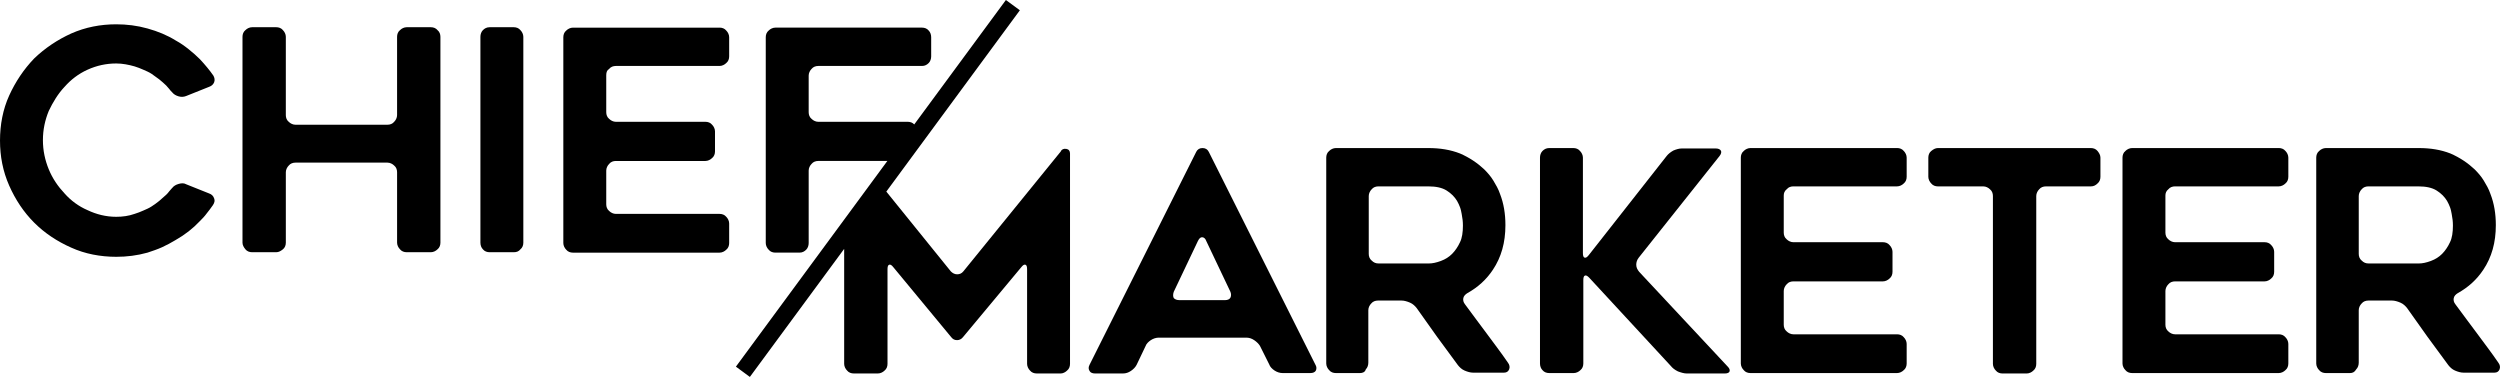
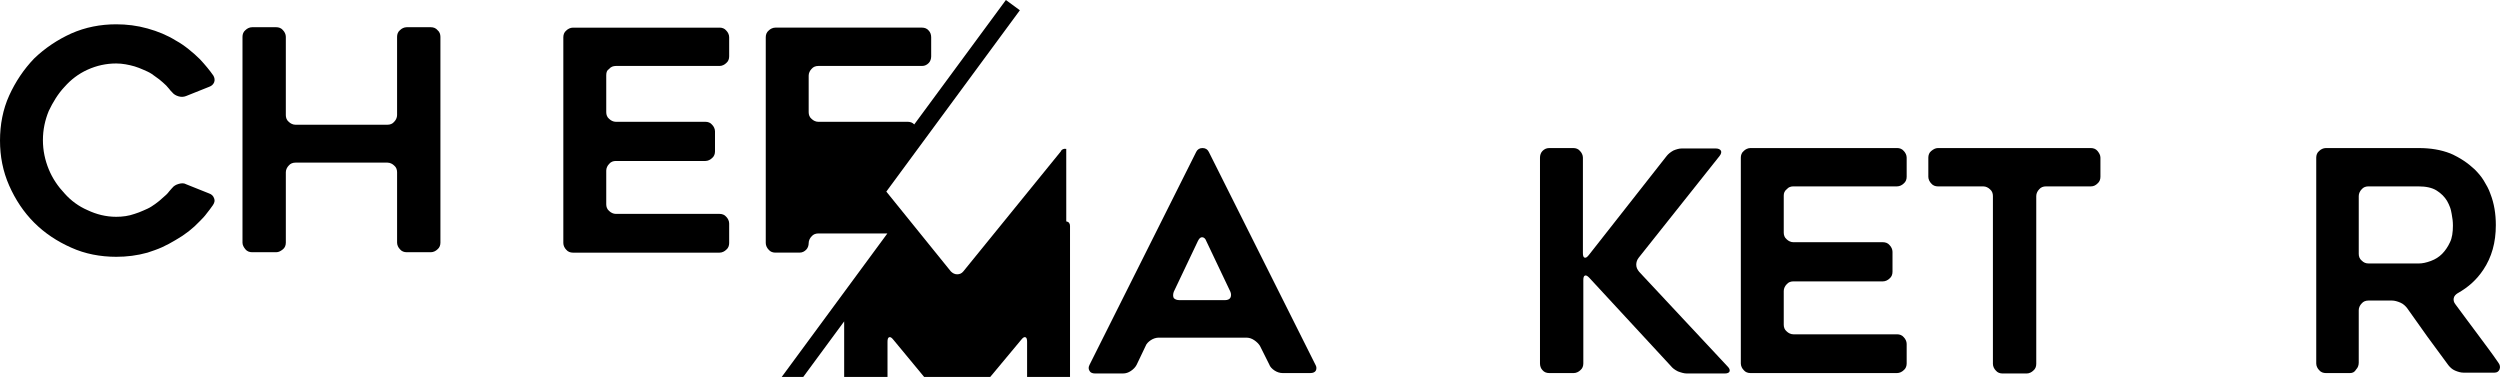
<svg xmlns="http://www.w3.org/2000/svg" id="Layer_1" data-name="Layer 1" viewBox="0 0 360 54.28">
  <path d="M103.62,3.98h-21.12c-.36,0-.72.18-.96.42-.3.24-.42.6-.42.96v29.64c0,.36.18.72.42.96.24.3.6.42.96.42h21.12c.36,0,.72-.18.96-.42.3-.24.42-.6.42-.96v-2.82c0-.36-.18-.72-.42-.96-.24-.3-.6-.42-.96-.42h-14.94c-.36,0-.72-.18-.96-.42-.3-.24-.42-.6-.42-.96v-4.86c0-.36.18-.72.42-.96.24-.3.6-.42.96-.42h12.9c.36,0,.72-.18.96-.42.3-.24.42-.6.42-.96v-2.88c0-.36-.18-.72-.42-.96-.24-.3-.6-.42-.96-.42h-12.9c-.36,0-.72-.18-.96-.42-.3-.24-.42-.6-.42-.96v-5.34c0-.42.12-.72.42-.9.24-.3.6-.42.96-.42h14.94c.36,0,.72-.18.96-.42.3-.24.42-.6.42-.96v-2.76c0-.36-.18-.72-.42-.96-.24-.3-.6-.42-.96-.42Z" />
  <path d="M174.06,21.86c-.18-.36-.48-.54-.9-.54s-.72.18-.9.54l-15.36,30.66c-.18.36-.18.6,0,.9.12.24.42.36.78.36h4.02c.42,0,.78-.12,1.14-.36.36-.24.66-.54.84-.9l1.26-2.64c.12-.36.42-.66.78-.9.36-.24.78-.36,1.14-.36h12.6c.42,0,.78.12,1.14.36.36.24.66.54.84.84l1.32,2.64c.12.36.42.66.78.9.36.24.78.36,1.14.36h4.02c.36,0,.66-.12.78-.36.12-.24.12-.54-.06-.84l-15.36-30.66ZM177.18,42.86c-.12.24-.42.36-.78.36h-6.54c-.42,0-.66-.12-.84-.3-.12-.24-.12-.54,0-.9l3.48-7.32c.18-.36.36-.54.6-.54s.48.18.6.54l3.48,7.32c.12.3.12.6,0,.84Z" />
  <path d="M9.3,12.5c.9-1.02,1.98-1.86,3.3-2.46,1.32-.6,2.7-.9,4.14-.9.9,0,1.8.18,2.64.42.42.12.84.3,1.26.48s.84.36,1.2.6c.36.24.72.54,1.08.78.36.3.72.6,1.02.9.12.18.3.3.42.48.12.18.3.36.42.48.24.3.54.48.96.6.42.12.78.06,1.08-.06l3.3-1.32c.36-.12.6-.36.72-.66s.06-.66-.12-.96c-.54-.78-1.2-1.56-1.92-2.34-.48-.48-1.02-.96-1.62-1.44-.6-.48-1.2-.9-1.86-1.26-1.26-.78-2.58-1.32-4.08-1.74-1.5-.42-3-.6-4.5-.6-2.28,0-4.44.42-6.48,1.32-1.98.9-3.78,2.1-5.34,3.6-1.5,1.56-2.7,3.36-3.6,5.34-.9,1.98-1.32,4.2-1.32,6.48s.42,4.44,1.32,6.48c.9,2.04,2.1,3.84,3.6,5.34s3.3,2.7,5.34,3.6c1.98.9,4.2,1.32,6.48,1.32,1.5,0,3-.18,4.5-.6.72-.24,1.44-.48,2.1-.78.66-.3,1.32-.66,1.92-1.02,1.38-.78,2.52-1.68,3.48-2.7.36-.36.72-.72,1.02-1.14.3-.36.6-.78.9-1.2.24-.36.3-.66.18-.96-.12-.36-.36-.6-.72-.72l-3.3-1.32c-.3-.18-.66-.18-1.08-.06s-.72.3-.96.6c-.12.18-.3.3-.42.48s-.3.36-.42.48c-.36.3-.66.6-1.02.9-.36.3-.72.54-1.08.78-.36.24-.78.42-1.2.6s-.84.36-1.26.48c-.84.3-1.74.42-2.64.42-1.5,0-2.88-.36-4.14-.96-1.26-.54-2.4-1.38-3.3-2.4-.96-1.02-1.74-2.16-2.28-3.48-.54-1.32-.84-2.7-.84-4.2s.3-2.88.84-4.2c.6-1.26,1.32-2.46,2.28-3.48Z" />
  <path d="M62.04,3.92h-3.48c-.36,0-.72.18-.96.42-.3.24-.42.6-.42.96v11.28c0,.36-.18.72-.42.96-.24.3-.6.42-.96.42h-13.26c-.36,0-.72-.18-.96-.42-.3-.24-.42-.6-.42-.96V5.3c0-.36-.18-.72-.42-.96-.24-.3-.6-.42-.96-.42h-3.48c-.36,0-.72.18-.96.42-.3.24-.42.6-.42.96v29.64c0,.36.18.66.42.96s.6.42.96.42h3.48c.36,0,.66-.18.96-.42.3-.24.42-.6.42-.96v-10.14c0-.36.18-.72.42-.96.24-.3.6-.42.96-.42h13.26c.36,0,.72.18.96.42.3.24.42.6.42.96v10.14c0,.36.18.72.42.96.24.3.6.42.96.42h3.48c.36,0,.72-.18.96-.42.3-.24.42-.6.42-.96V5.3c0-.36-.12-.72-.42-.96-.24-.3-.6-.42-.96-.42Z" />
-   <path d="M73.98,3.92h-3.48c-.42,0-.72.18-.96.42-.24.24-.36.6-.36.96v29.64c0,.36.12.72.36.96.24.3.6.42.96.42h3.48c.42,0,.72-.12.96-.42.3-.24.42-.6.42-.96V5.3c0-.36-.18-.72-.42-.96-.24-.3-.6-.42-.96-.42Z" />
-   <path d="M153.54,21.44c-.36-.06-.66.06-.78.36l-14.04,17.28c-.24.3-.54.42-.9.42s-.66-.18-.9-.42l-9.29-11.49L146.86,1.48l-2.01-1.48-13.2,17.92c-.24-.27-.58-.38-.92-.38h-12.9c-.36,0-.72-.18-.96-.42-.3-.24-.42-.6-.42-.96v-5.28c0-.36.18-.72.42-.96.24-.3.6-.42.96-.42h14.94c.42,0,.72-.18.96-.42s.36-.6.36-.96v-2.76c0-.36-.12-.72-.36-.96-.24-.3-.6-.42-.96-.42h-21.12c-.36,0-.72.18-.96.42-.3.24-.42.6-.42.96v29.64c0,.36.18.72.42.96.24.3.6.42.96.42h3.48c.42,0,.72-.18.96-.42.24-.24.36-.6.36-.96v-10.44c0-.36.18-.72.42-.96.24-.3.6-.42.96-.42h9.95l-21.81,29.62,2.01,1.48,13.58-18.44v16.56c0,.36.18.72.42.96.24.3.6.42.96.42h3.48c.36,0,.72-.18.96-.42.3-.24.42-.6.42-.96v-13.62c0-.36.06-.6.24-.66.18-.06.36.06.6.36l8.34,10.08c.24.3.48.42.84.42.3,0,.6-.12.84-.42l8.4-10.08c.24-.3.42-.42.6-.36.18.06.24.3.24.66v13.62c0,.36.18.72.42.96.24.3.6.42.96.42h3.48c.3,0,.66-.18.9-.42.3-.24.42-.6.42-.96v-30.3c0-.36-.18-.6-.54-.66Z" />
-   <path d="M214.08,48.02c-.96-1.32-2.04-2.7-3.12-4.2-.24-.3-.3-.6-.24-.9.06-.3.3-.54.6-.72,1.5-.84,2.7-1.92,3.66-3.36,1.2-1.8,1.8-3.9,1.8-6.42,0-1.62-.24-3.12-.78-4.5-.24-.72-.6-1.32-.96-1.92-.36-.6-.84-1.14-1.32-1.62-.96-.9-2.1-1.68-3.48-2.28-1.38-.54-2.88-.78-4.56-.78h-13.32c-.36,0-.72.18-.96.42-.3.24-.42.6-.42.96v29.64c0,.36.18.72.42.96.24.3.6.42.96.42h3.48c.36,0,.72-.12.84-.54.24-.24.36-.6.36-.96v-7.56c0-.36.18-.72.42-.96.24-.3.6-.42.96-.42h3.42c.36,0,.78.12,1.2.3s.72.48.96.78l2.94,4.14c.54.72,1.02,1.38,1.5,2.04.48.66,1.02,1.38,1.5,2.04.24.3.54.6.96.78.42.18.84.3,1.2.3h4.5c.36,0,.6-.18.72-.48.12-.3.06-.66-.18-.96-1.02-1.5-2.1-2.88-3.06-4.2ZM210.24,34.88c-.3.66-.72,1.26-1.14,1.68-.42.42-.96.78-1.62,1.02-.66.24-1.2.36-1.74.36h-7.2c-.42,0-.72-.12-1.02-.42-.3-.24-.42-.6-.42-.96v-8.34c0-.36.18-.72.42-.96.24-.3.6-.42.96-.42h7.2c1.08,0,1.98.18,2.64.6.66.42,1.14.9,1.5,1.5.18.3.3.6.42.9s.18.66.24.96c.12.6.18,1.14.18,1.68,0,.96-.12,1.8-.42,2.4Z" />
-   <path d="M328.14,21.32h-21.12c-.36,0-.72.18-.96.42-.3.24-.42.6-.42.96v29.64c0,.36.18.72.42.96.24.3.6.42.96.42h21.12c.36,0,.72-.18.96-.42.3-.24.42-.6.42-.96v-2.82c0-.36-.18-.72-.42-.96-.24-.3-.6-.42-.96-.42h-14.94c-.36,0-.72-.18-.96-.42-.3-.24-.42-.6-.42-.96v-4.86c0-.36.18-.72.42-.96.24-.3.6-.42.96-.42h12.9c.36,0,.72-.18.96-.42.3-.24.42-.6.42-.96v-2.88c0-.36-.18-.72-.42-.96-.24-.3-.6-.42-.96-.42h-12.9c-.36,0-.72-.18-.96-.42-.3-.24-.42-.6-.42-.96v-5.34c0-.36.12-.66.42-.9.24-.3.6-.42.96-.42h14.94c.36,0,.72-.18.96-.42.3-.24.42-.6.42-.96v-2.76c0-.36-.18-.72-.42-.96-.24-.3-.6-.42-.96-.42Z" />
+   <path d="M153.54,21.44c-.36-.06-.66.06-.78.36l-14.04,17.28c-.24.3-.54.42-.9.42s-.66-.18-.9-.42l-9.29-11.49L146.86,1.48l-2.01-1.48-13.2,17.92c-.24-.27-.58-.38-.92-.38h-12.9c-.36,0-.72-.18-.96-.42-.3-.24-.42-.6-.42-.96v-5.28c0-.36.18-.72.42-.96.24-.3.6-.42.96-.42h14.94c.42,0,.72-.18.96-.42s.36-.6.36-.96v-2.76c0-.36-.12-.72-.36-.96-.24-.3-.6-.42-.96-.42h-21.12c-.36,0-.72.18-.96.42-.3.24-.42.6-.42.96v29.64c0,.36.18.72.42.96.24.3.6.42.96.42h3.48c.42,0,.72-.18.96-.42.24-.24.36-.6.36-.96c0-.36.18-.72.42-.96.24-.3.6-.42.96-.42h9.95l-21.81,29.62,2.01,1.48,13.58-18.44v16.56c0,.36.18.72.42.96.24.3.6.42.96.42h3.48c.36,0,.72-.18.96-.42.3-.24.42-.6.42-.96v-13.62c0-.36.06-.6.24-.66.18-.06.36.06.6.36l8.34,10.08c.24.3.48.42.84.42.3,0,.6-.12.84-.42l8.4-10.08c.24-.3.42-.42.6-.36.18.06.24.3.24.66v13.62c0,.36.18.72.42.96.24.3.6.42.96.42h3.48c.3,0,.66-.18.9-.42.3-.24.42-.6.42-.96v-30.3c0-.36-.18-.6-.54-.66Z" />
  <path d="M359.76,52.22c-1.02-1.5-2.1-2.88-3.06-4.2-.96-1.32-2.04-2.7-3.12-4.2-.24-.3-.3-.6-.24-.9.06-.3.3-.54.6-.72,1.5-.84,2.7-1.92,3.66-3.36,1.2-1.8,1.8-3.9,1.8-6.42,0-1.62-.24-3.12-.78-4.5-.24-.72-.6-1.32-.96-1.92-.36-.6-.84-1.14-1.32-1.62-.96-.9-2.1-1.68-3.48-2.28-1.38-.54-2.88-.78-4.56-.78h-13.38c-.36,0-.72.18-.96.42-.3.24-.42.6-.42.96v29.64c0,.36.18.72.42.96.24.3.6.42.96.42h3.48c.36,0,.66-.12.9-.54.24-.24.36-.6.36-.96v-7.56c0-.36.18-.72.42-.96.24-.3.6-.42.96-.42h3.42c.36,0,.78.12,1.2.3s.72.48.96.78l2.94,4.14c.54.72,1.02,1.38,1.5,2.04.48.66,1.02,1.38,1.5,2.04.24.3.54.6.96.78s.84.3,1.2.3h4.5c.36,0,.6-.18.72-.48s.06-.66-.18-.96ZM352.8,34.88c-.3.66-.72,1.26-1.14,1.68s-.96.78-1.62,1.02c-.66.24-1.2.36-1.74.36h-7.2c-.42,0-.72-.12-1.02-.42-.3-.24-.42-.6-.42-.96v-8.34c0-.36.18-.72.42-.96.24-.3.6-.42.96-.42h7.2c1.08,0,1.98.18,2.64.6.66.42,1.14.9,1.5,1.5.18.3.3.6.42.9s.18.66.24.96c.12.6.18,1.14.18,1.68,0,.96-.12,1.8-.42,2.4Z" />
  <path d="M301.08,21.32h-22.02c-.36,0-.66.18-.96.42-.3.24-.42.6-.42.96v2.76c0,.36.18.72.42.96.24.3.6.42.96.42h6.54c.36,0,.72.18.96.42.3.24.42.6.42.96v24.18c0,.36.18.72.42.96.24.3.6.42.96.42h3.48c.36,0,.72-.18.96-.42.3-.24.42-.6.42-.96v-24.18c0-.36.18-.72.42-.96.24-.3.6-.42.96-.42h6.48c.42,0,.72-.18.96-.42.3-.24.42-.6.42-.96v-2.76c0-.36-.18-.66-.42-.96-.24-.3-.6-.42-.96-.42Z" />
  <path d="M236.04,39.14c-.24-.3-.42-.6-.42-1.02,0-.36.12-.72.36-1.02l11.64-14.64c.24-.3.3-.6.18-.78s-.36-.3-.72-.3h-4.92c-.36,0-.78.12-1.2.3-.42.24-.72.48-.96.78l-11.22,14.28c-.24.3-.42.42-.6.36-.18-.06-.24-.3-.24-.66v-13.74c0-.36-.18-.72-.42-.96-.24-.3-.6-.42-.96-.42h-3.48c-.42,0-.72.18-.96.42-.24.24-.36.6-.36.96v29.64c0,.36.12.72.36.96.24.3.6.42.96.42h3.54c.36,0,.72-.18.96-.42.3-.24.42-.6.42-.96v-12c0-.36.06-.6.24-.66.18-.06.36.06.6.3l11.76,12.72c.24.3.54.54,1.02.78.48.18.9.3,1.26.3h5.52c.36,0,.6-.12.66-.3.06-.18,0-.42-.24-.66l-12.78-13.68Z" />
  <path d="M273.18,21.32h-21.12c-.36,0-.72.18-.96.42-.3.24-.42.6-.42.96v29.64c0,.36.18.72.42.96.24.3.6.42.96.42h21.12c.36,0,.72-.18.96-.42.3-.24.42-.6.42-.96v-2.82c0-.36-.18-.72-.42-.96-.24-.3-.6-.42-.96-.42h-14.94c-.36,0-.72-.18-.96-.42-.3-.24-.42-.6-.42-.96v-4.86c0-.36.18-.72.42-.96.24-.3.6-.42.96-.42h12.9c.36,0,.72-.18.96-.42.3-.24.42-.6.42-.96v-2.88c0-.36-.18-.72-.42-.96-.24-.3-.6-.42-.96-.42h-12.9c-.36,0-.72-.18-.96-.42-.3-.24-.42-.6-.42-.96v-5.34c0-.36.12-.66.42-.9.24-.3.6-.42.96-.42h14.94c.36,0,.72-.18.96-.42.3-.24.42-.6.42-.96v-2.76c0-.36-.18-.72-.42-.96-.24-.3-.6-.42-.96-.42Z" />
</svg>